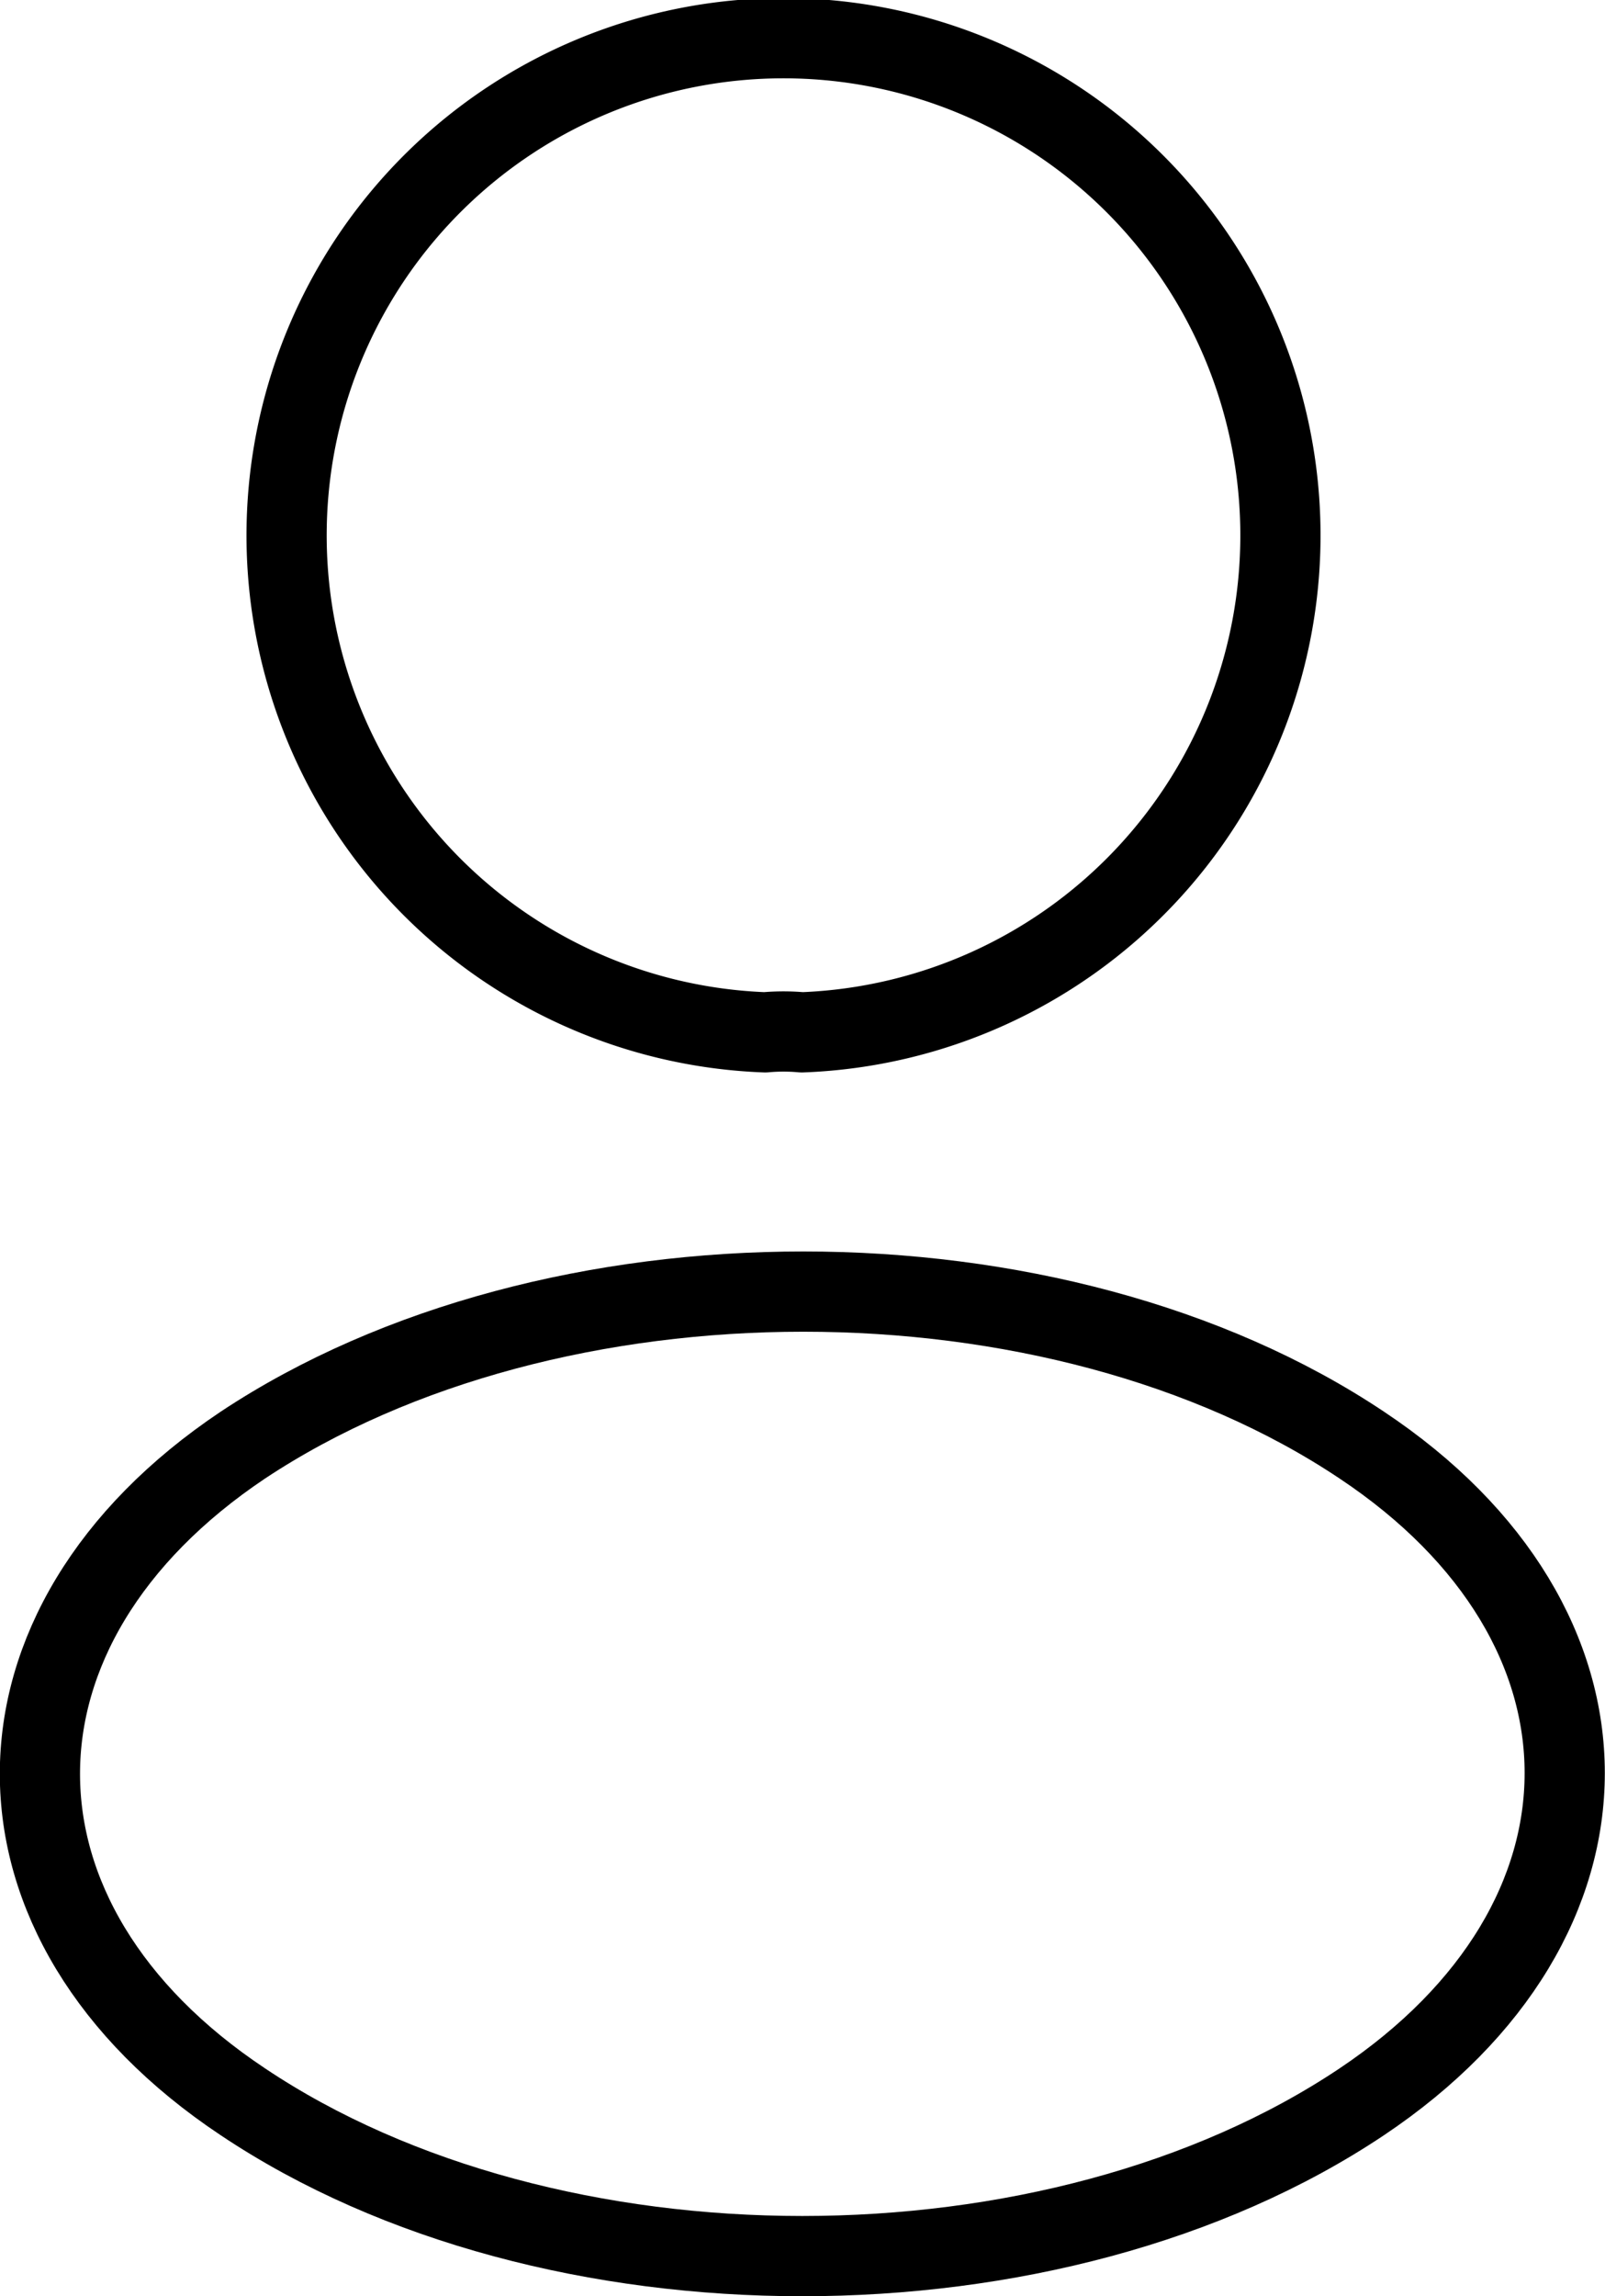
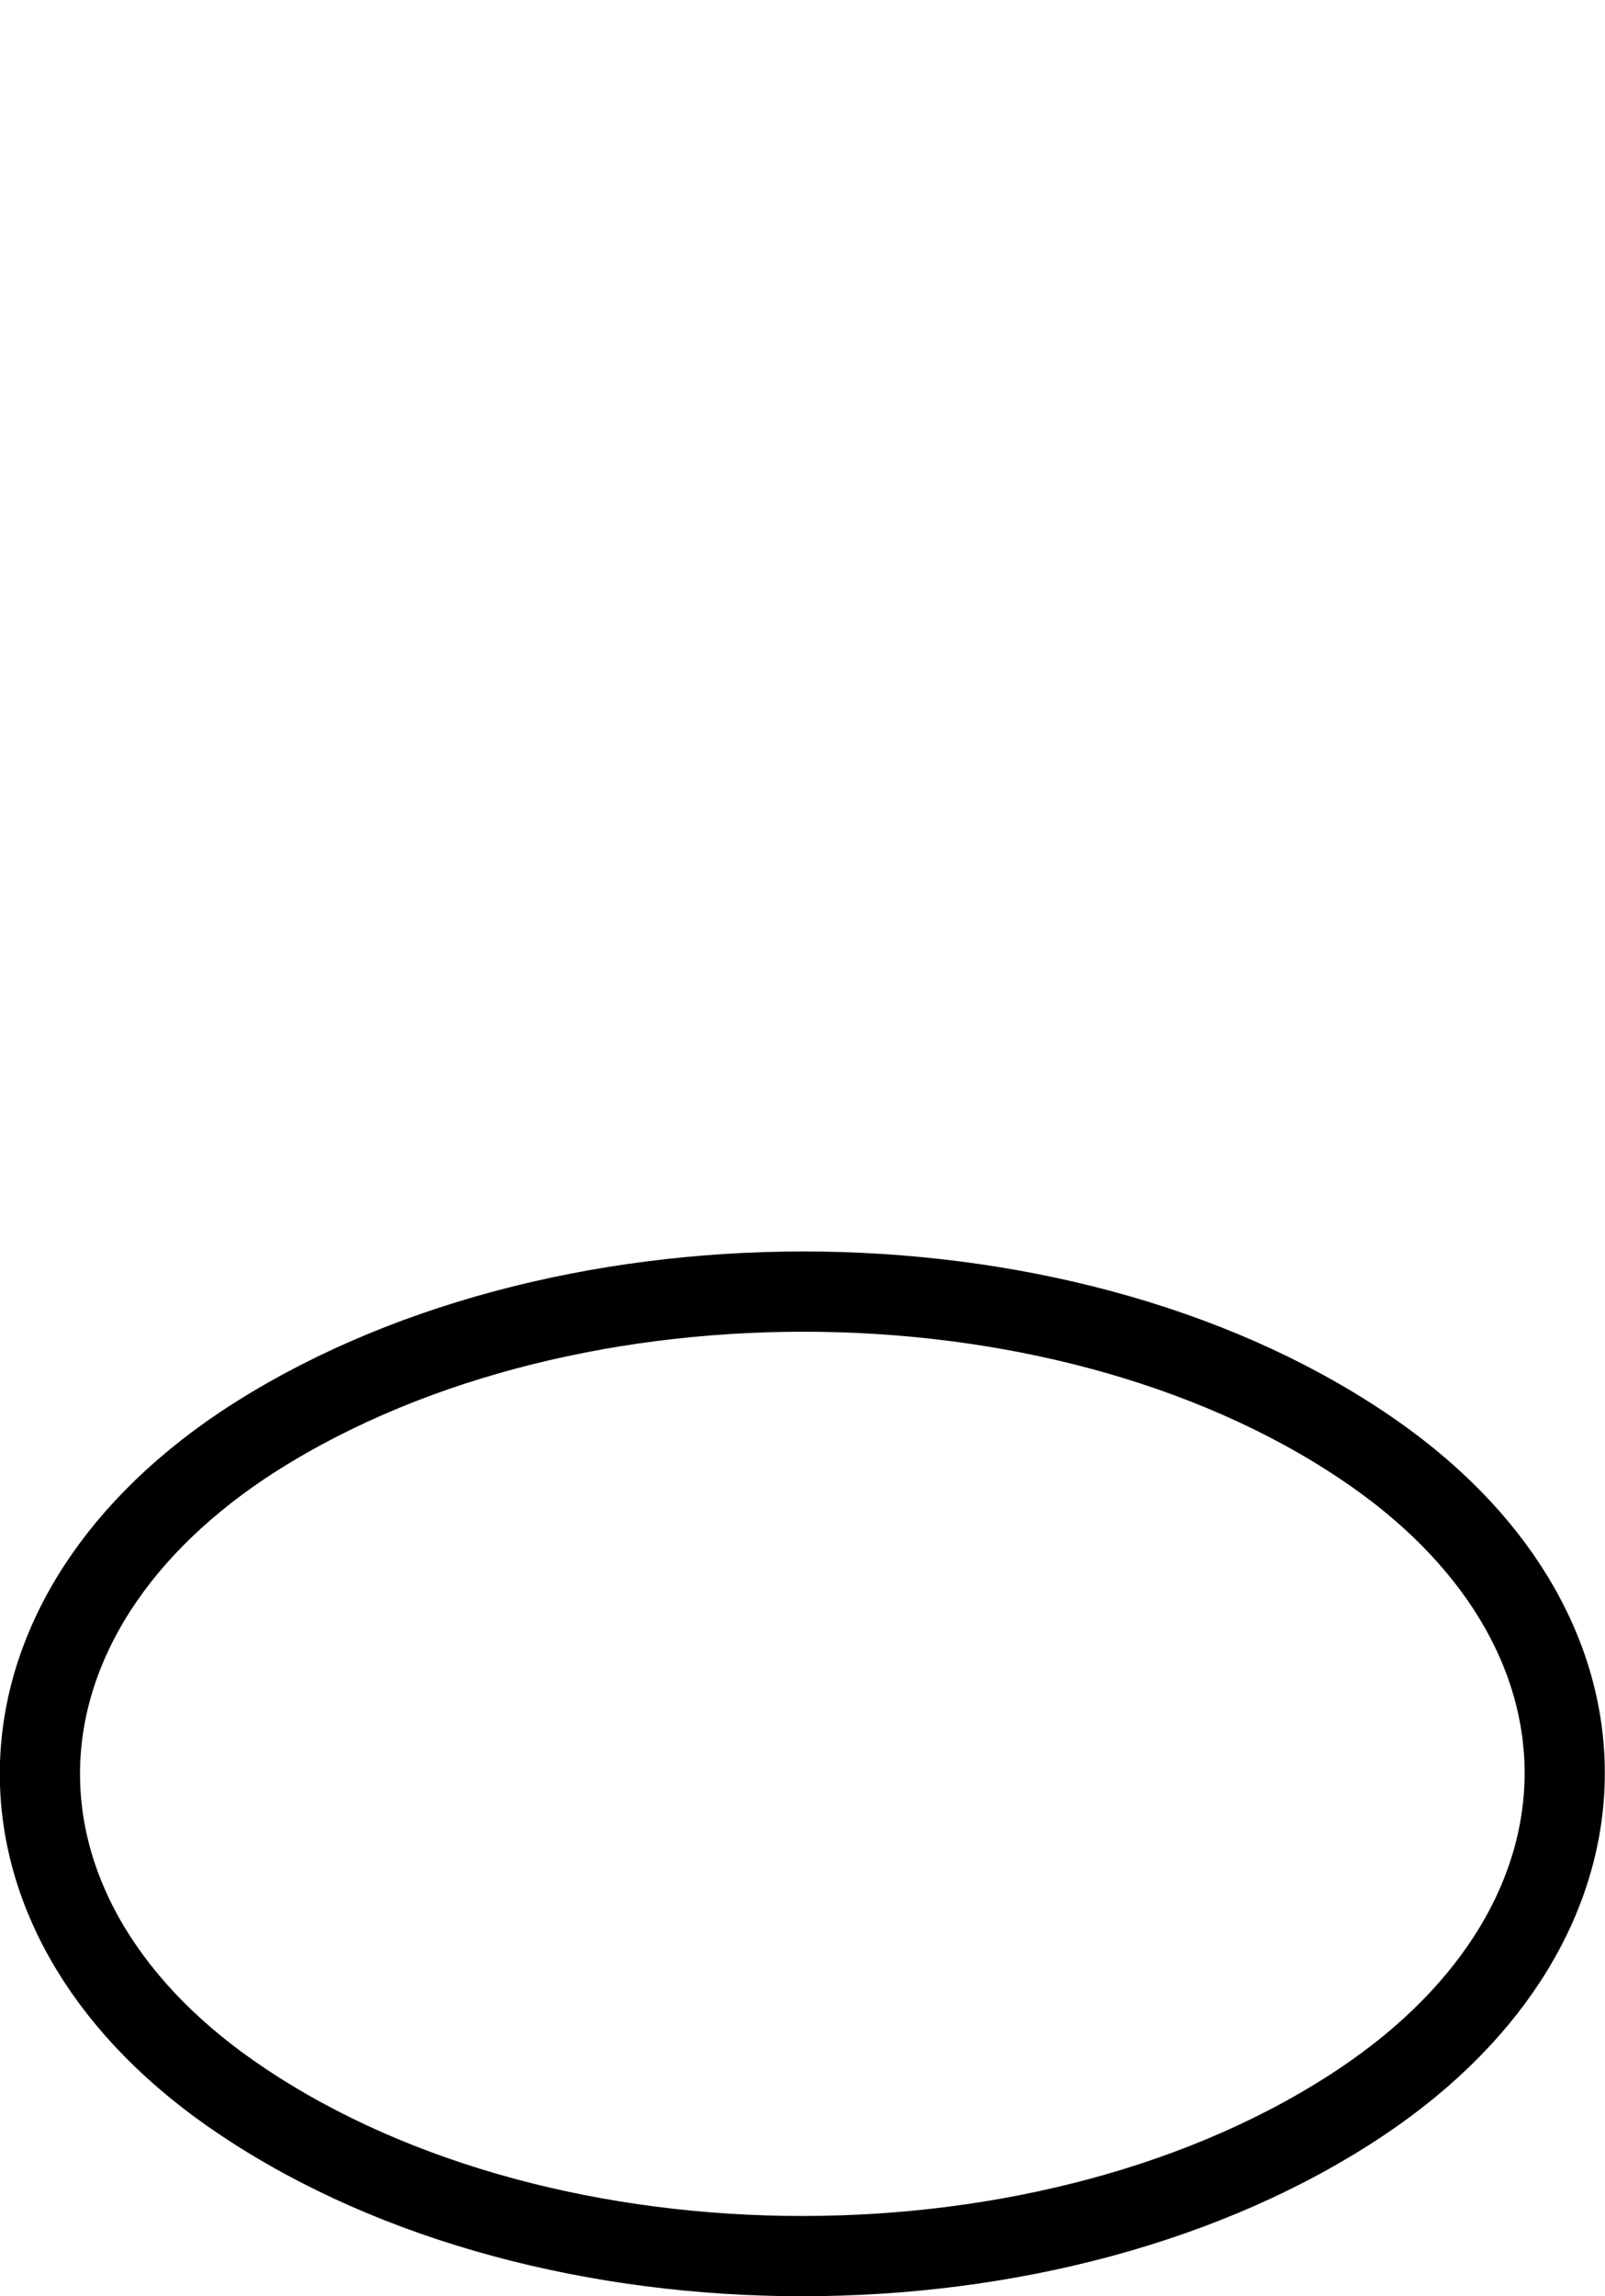
<svg xmlns="http://www.w3.org/2000/svg" width="40.025" height="57.226" viewBox="0 0 40.025 57.226">
  <g id="profile" transform="translate(1 1)">
-     <path id="Path_110" data-name="Path 110" d="M20.384,26.727a5.068,5.068,0,0,0-.92,0,12.392,12.392,0,1,1,.92,0Z" transform="translate(-1.385 -2)" fill="none" stroke="#000" stroke-linecap="round" stroke-linejoin="round" stroke-width="2" />
    <path id="Path_111" data-name="Path 111" d="M10.4,17.014c-6.746,4.516-6.746,11.876,0,16.364,7.666,5.129,20.239,5.129,27.906,0,6.746-4.516,6.746-11.876,0-16.364C30.672,11.912,18.1,11.912,10.4,17.014Z" transform="translate(-5.345 18.001)" fill="none" stroke="#000" stroke-linecap="round" stroke-linejoin="round" stroke-width="2" />
  </g>
</svg>